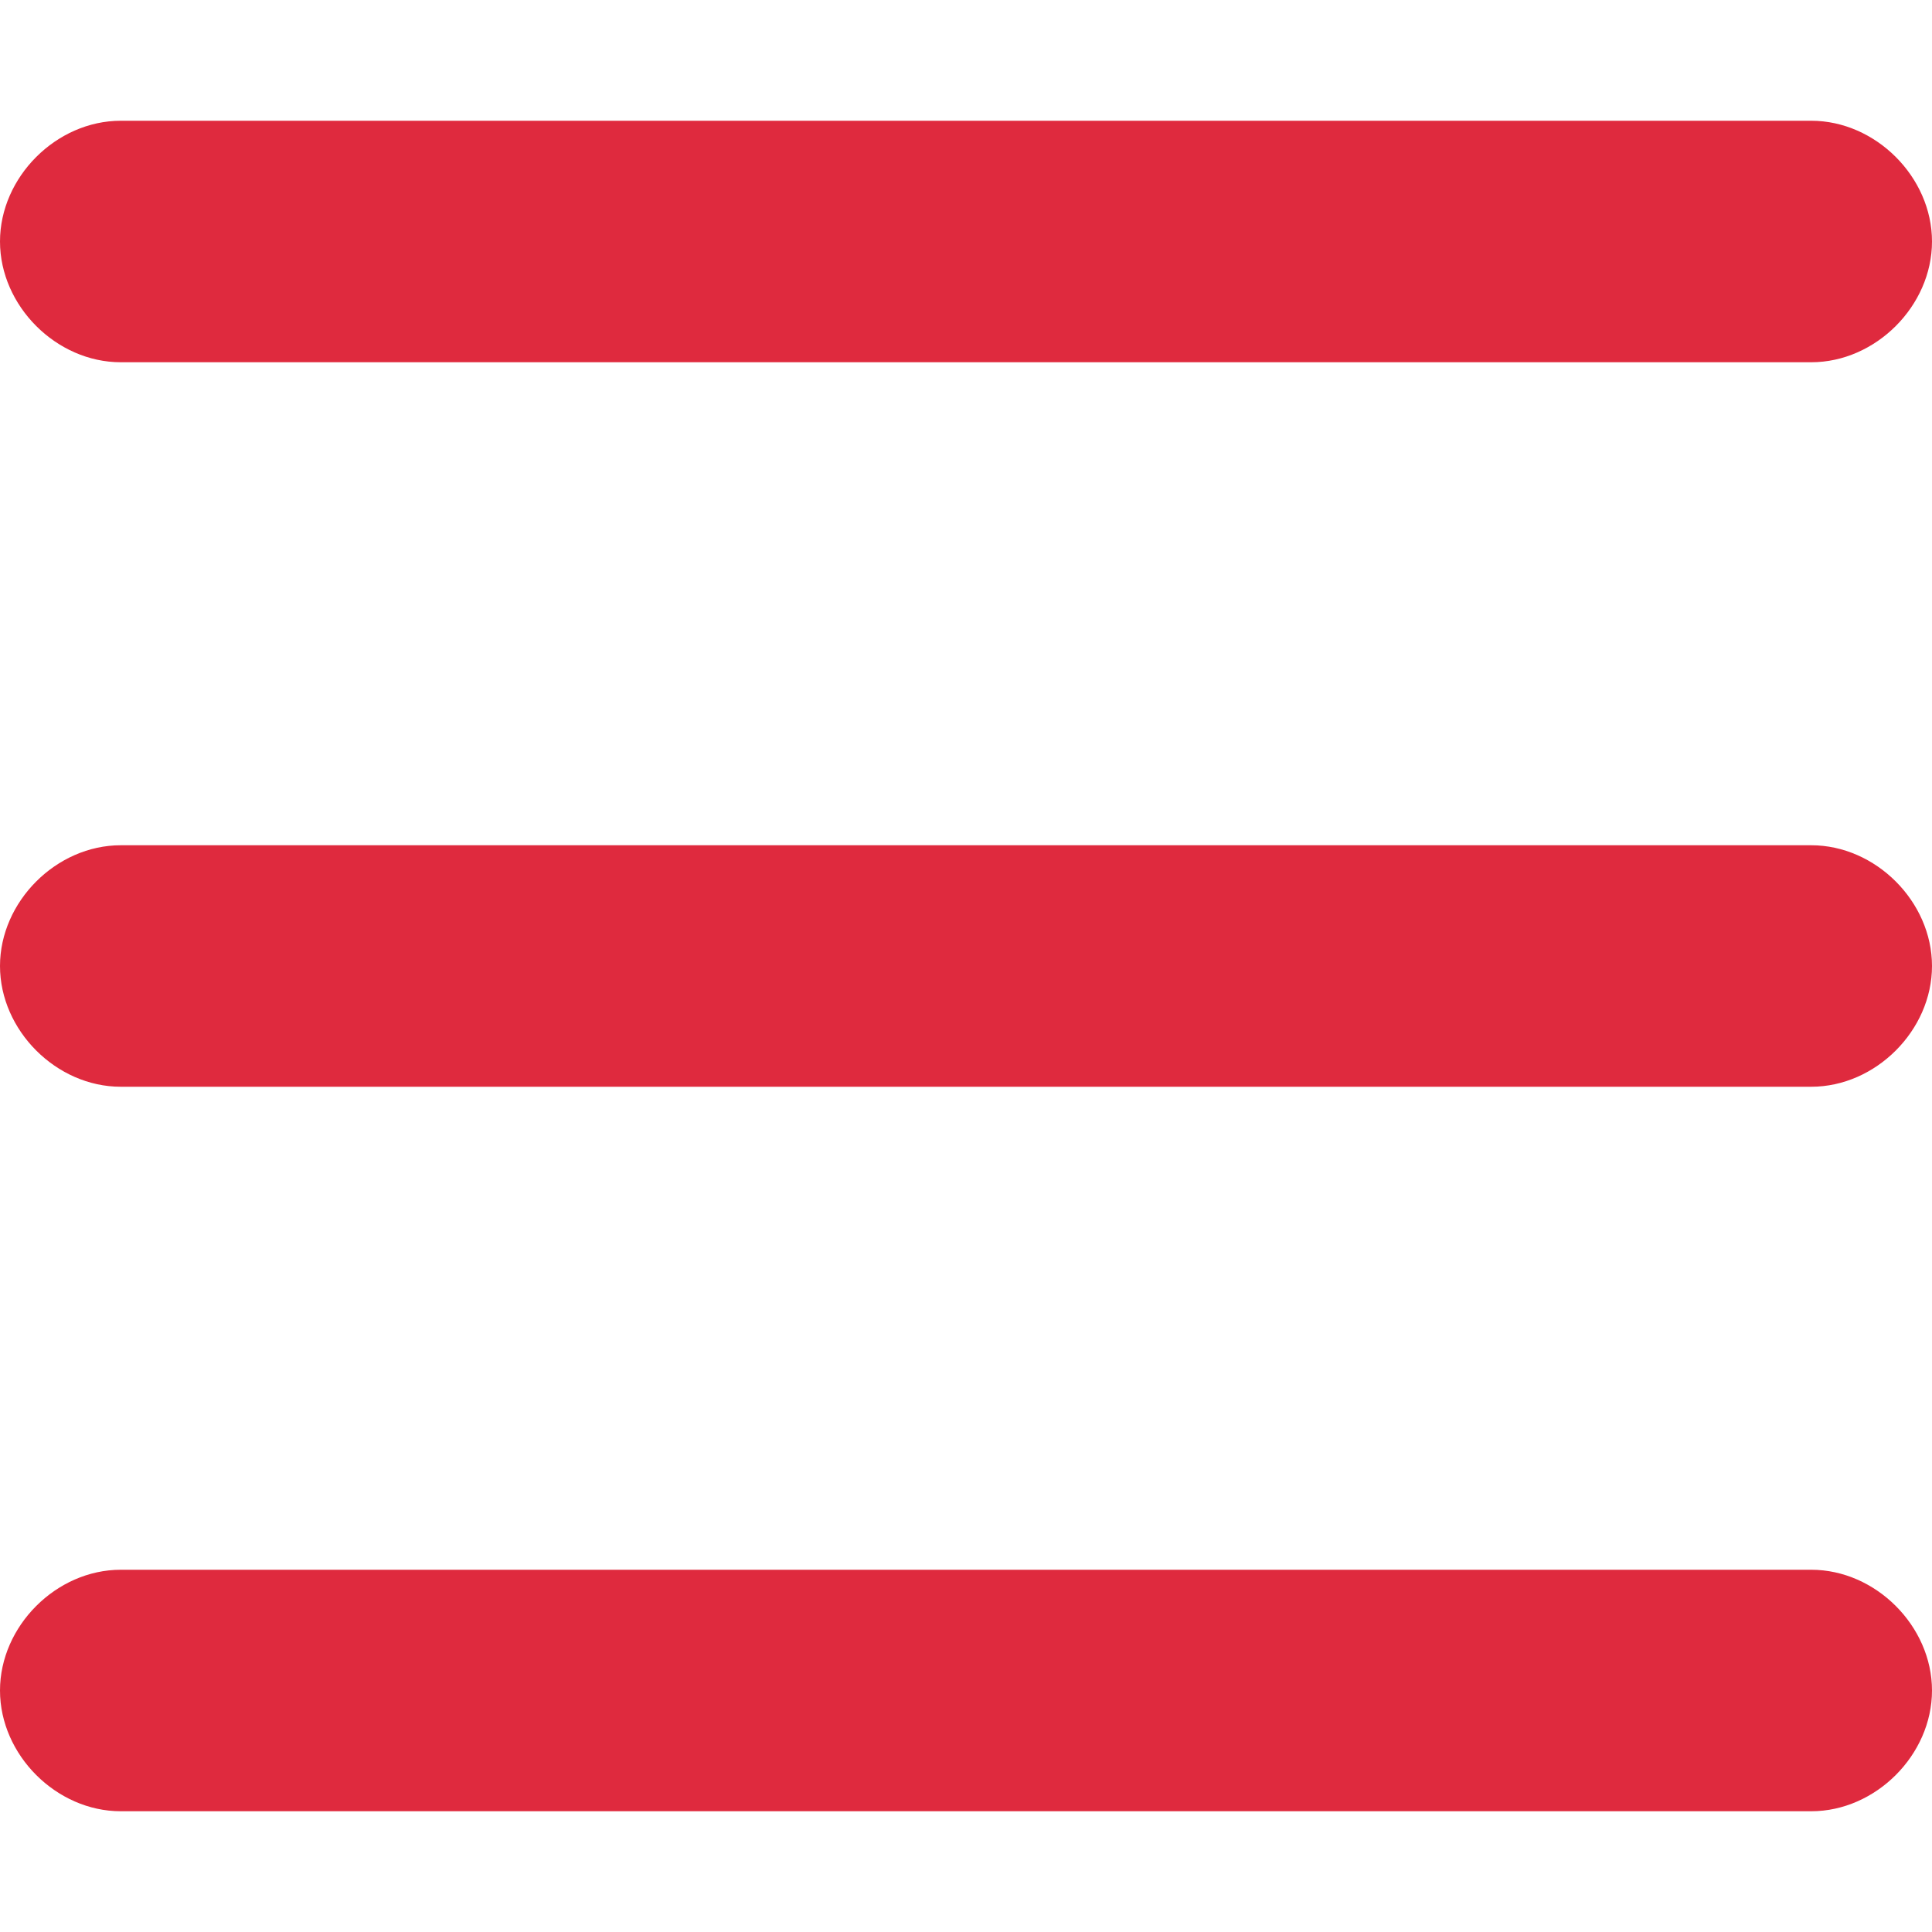
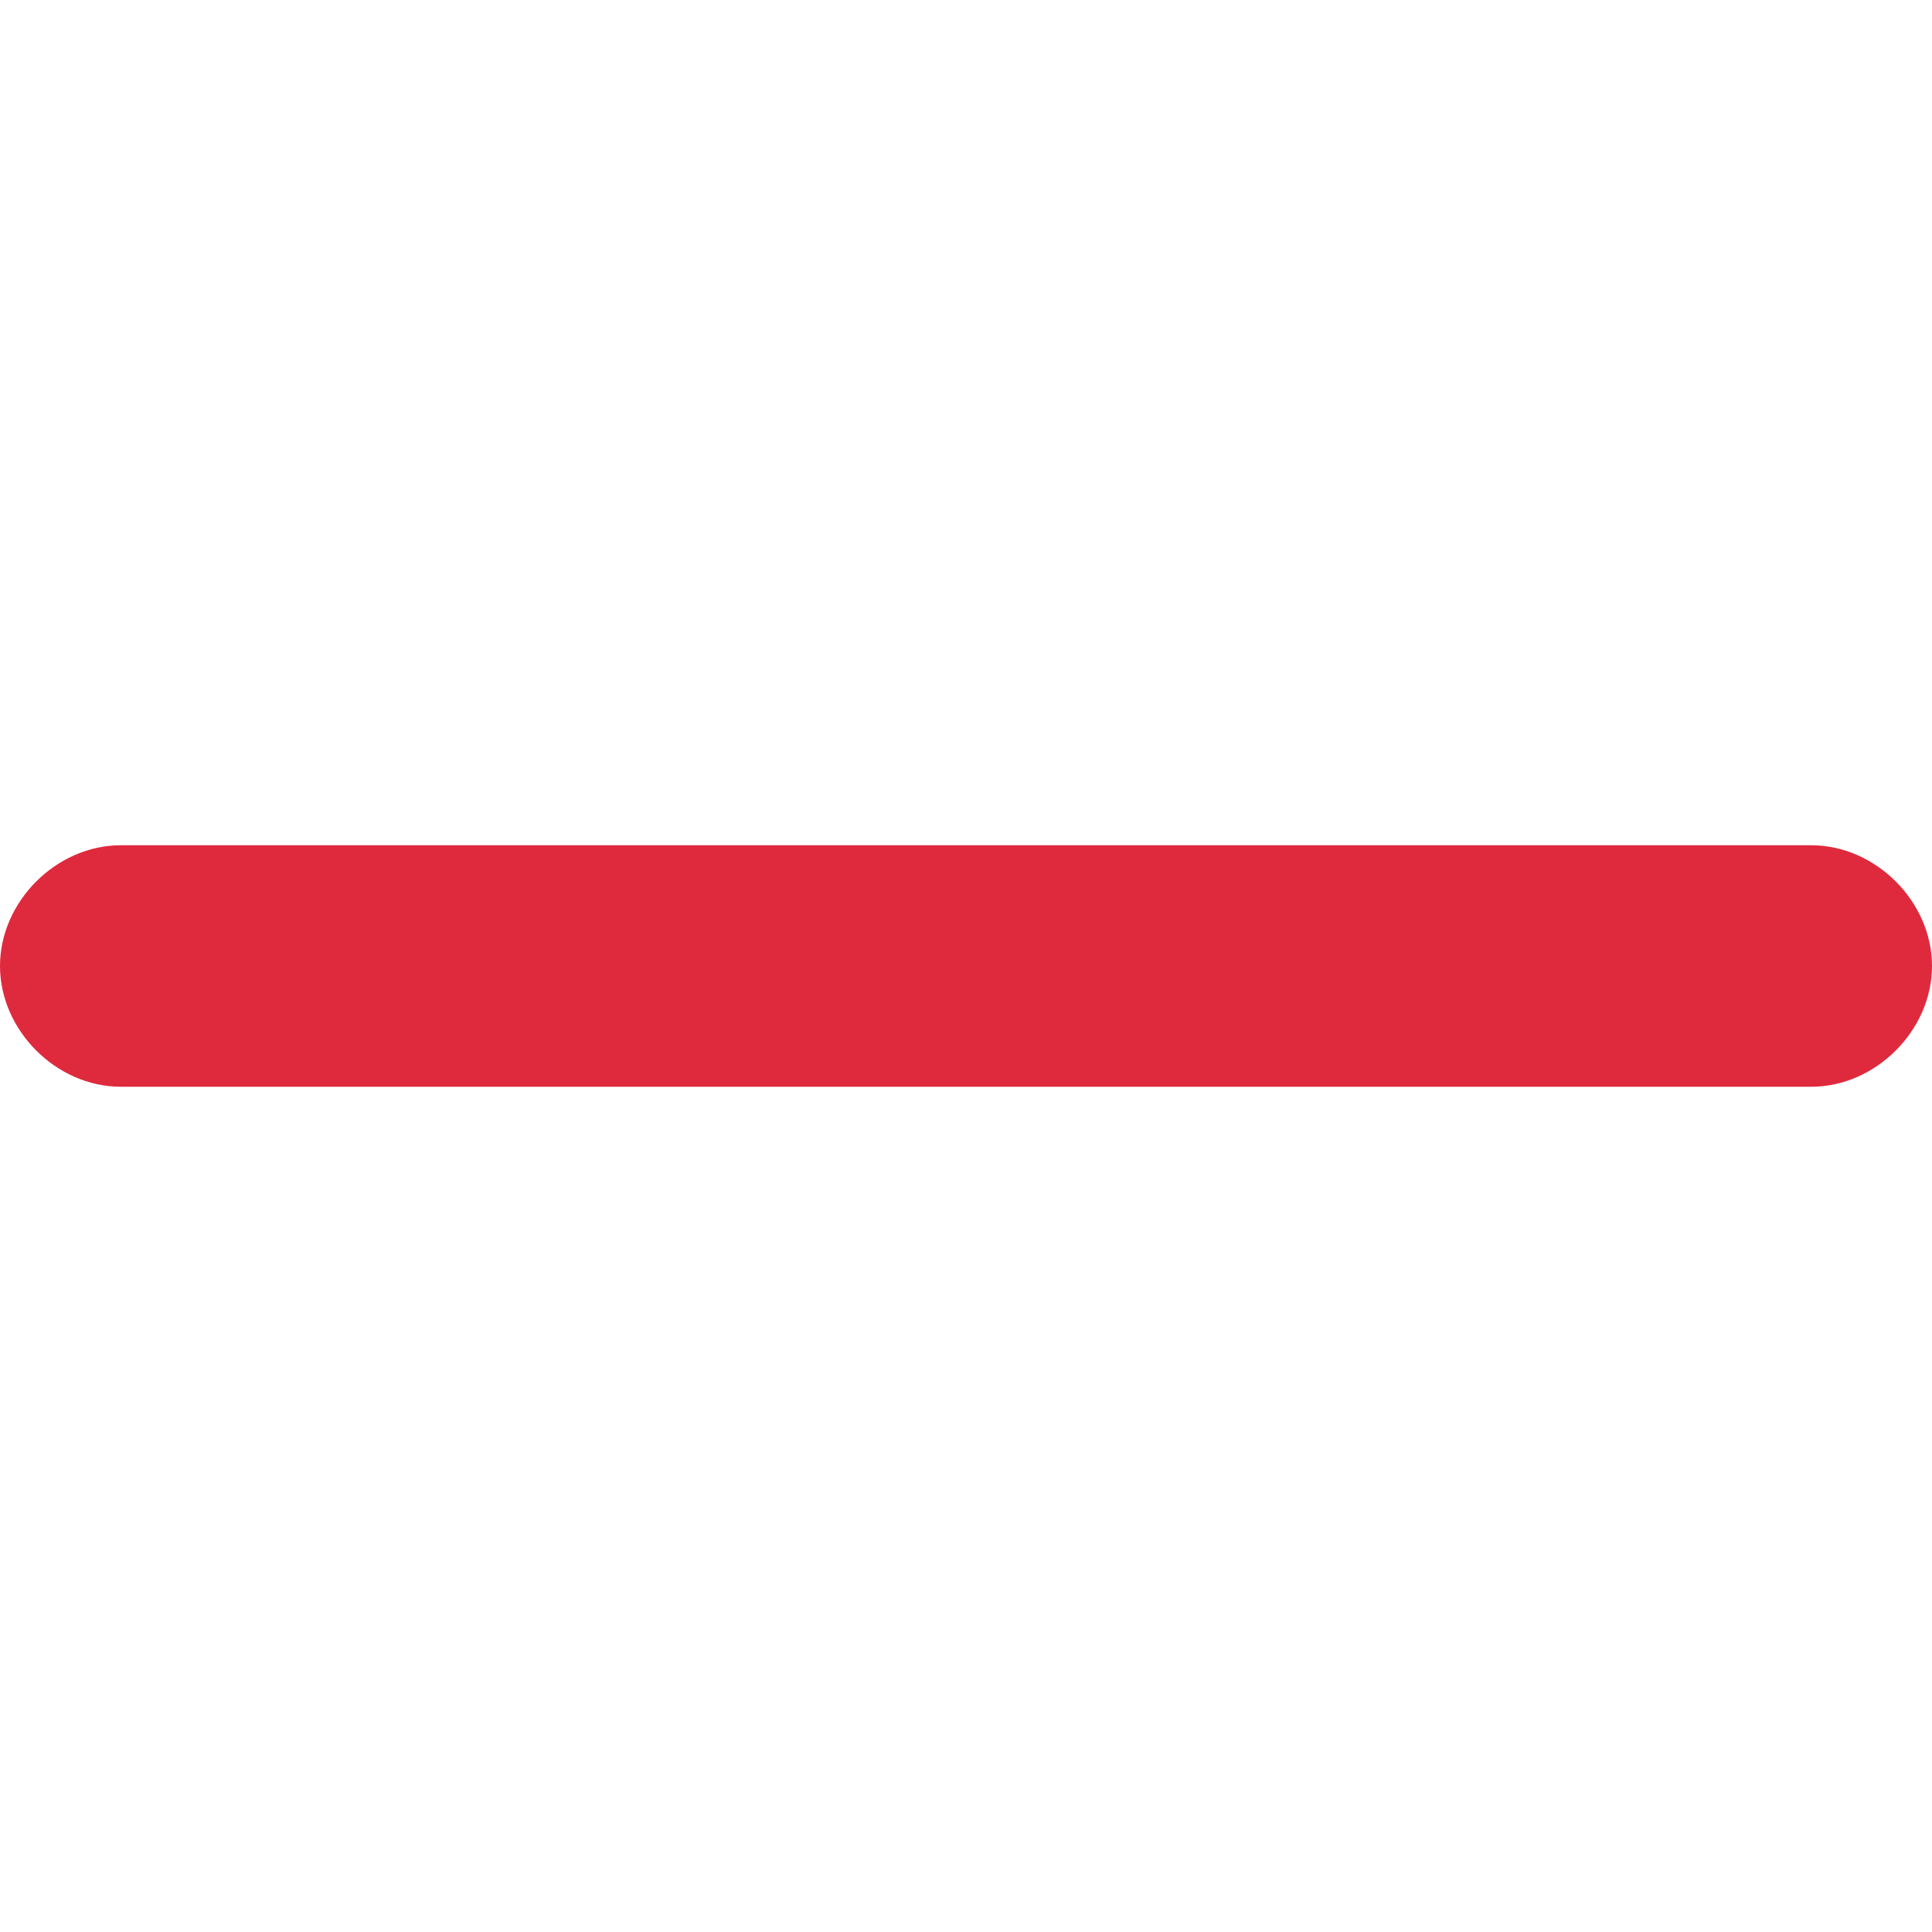
<svg xmlns="http://www.w3.org/2000/svg" version="1.1" id="Vrstva_1" x="0px" y="0px" viewBox="0 0 24 24" style="enable-background:new 0 0 24 24;" xml:space="preserve">
  <style type="text/css">
	.st0{fill:#DF2A3E;}
</style>
  <path class="st0" d="M22.5,13.5h-21C0.7,13.5,0,12.8,0,12v0c0-0.8,0.7-1.5,1.5-1.5h21c0.8,0,1.5,0.7,1.5,1.5v0  C24,12.8,23.3,13.5,22.5,13.5z" />
-   <path class="st0" d="M22.5,4.5h-21C0.7,4.5,0,3.8,0,3v0c0-0.8,0.7-1.5,1.5-1.5h21C23.3,1.5,24,2.2,24,3v0C24,3.8,23.3,4.5,22.5,4.5z  " />
-   <path class="st0" d="M22.5,22.5h-21C0.7,22.5,0,21.8,0,21v0c0-0.8,0.7-1.5,1.5-1.5h21c0.8,0,1.5,0.7,1.5,1.5v0  C24,21.8,23.3,22.5,22.5,22.5z" />
</svg>